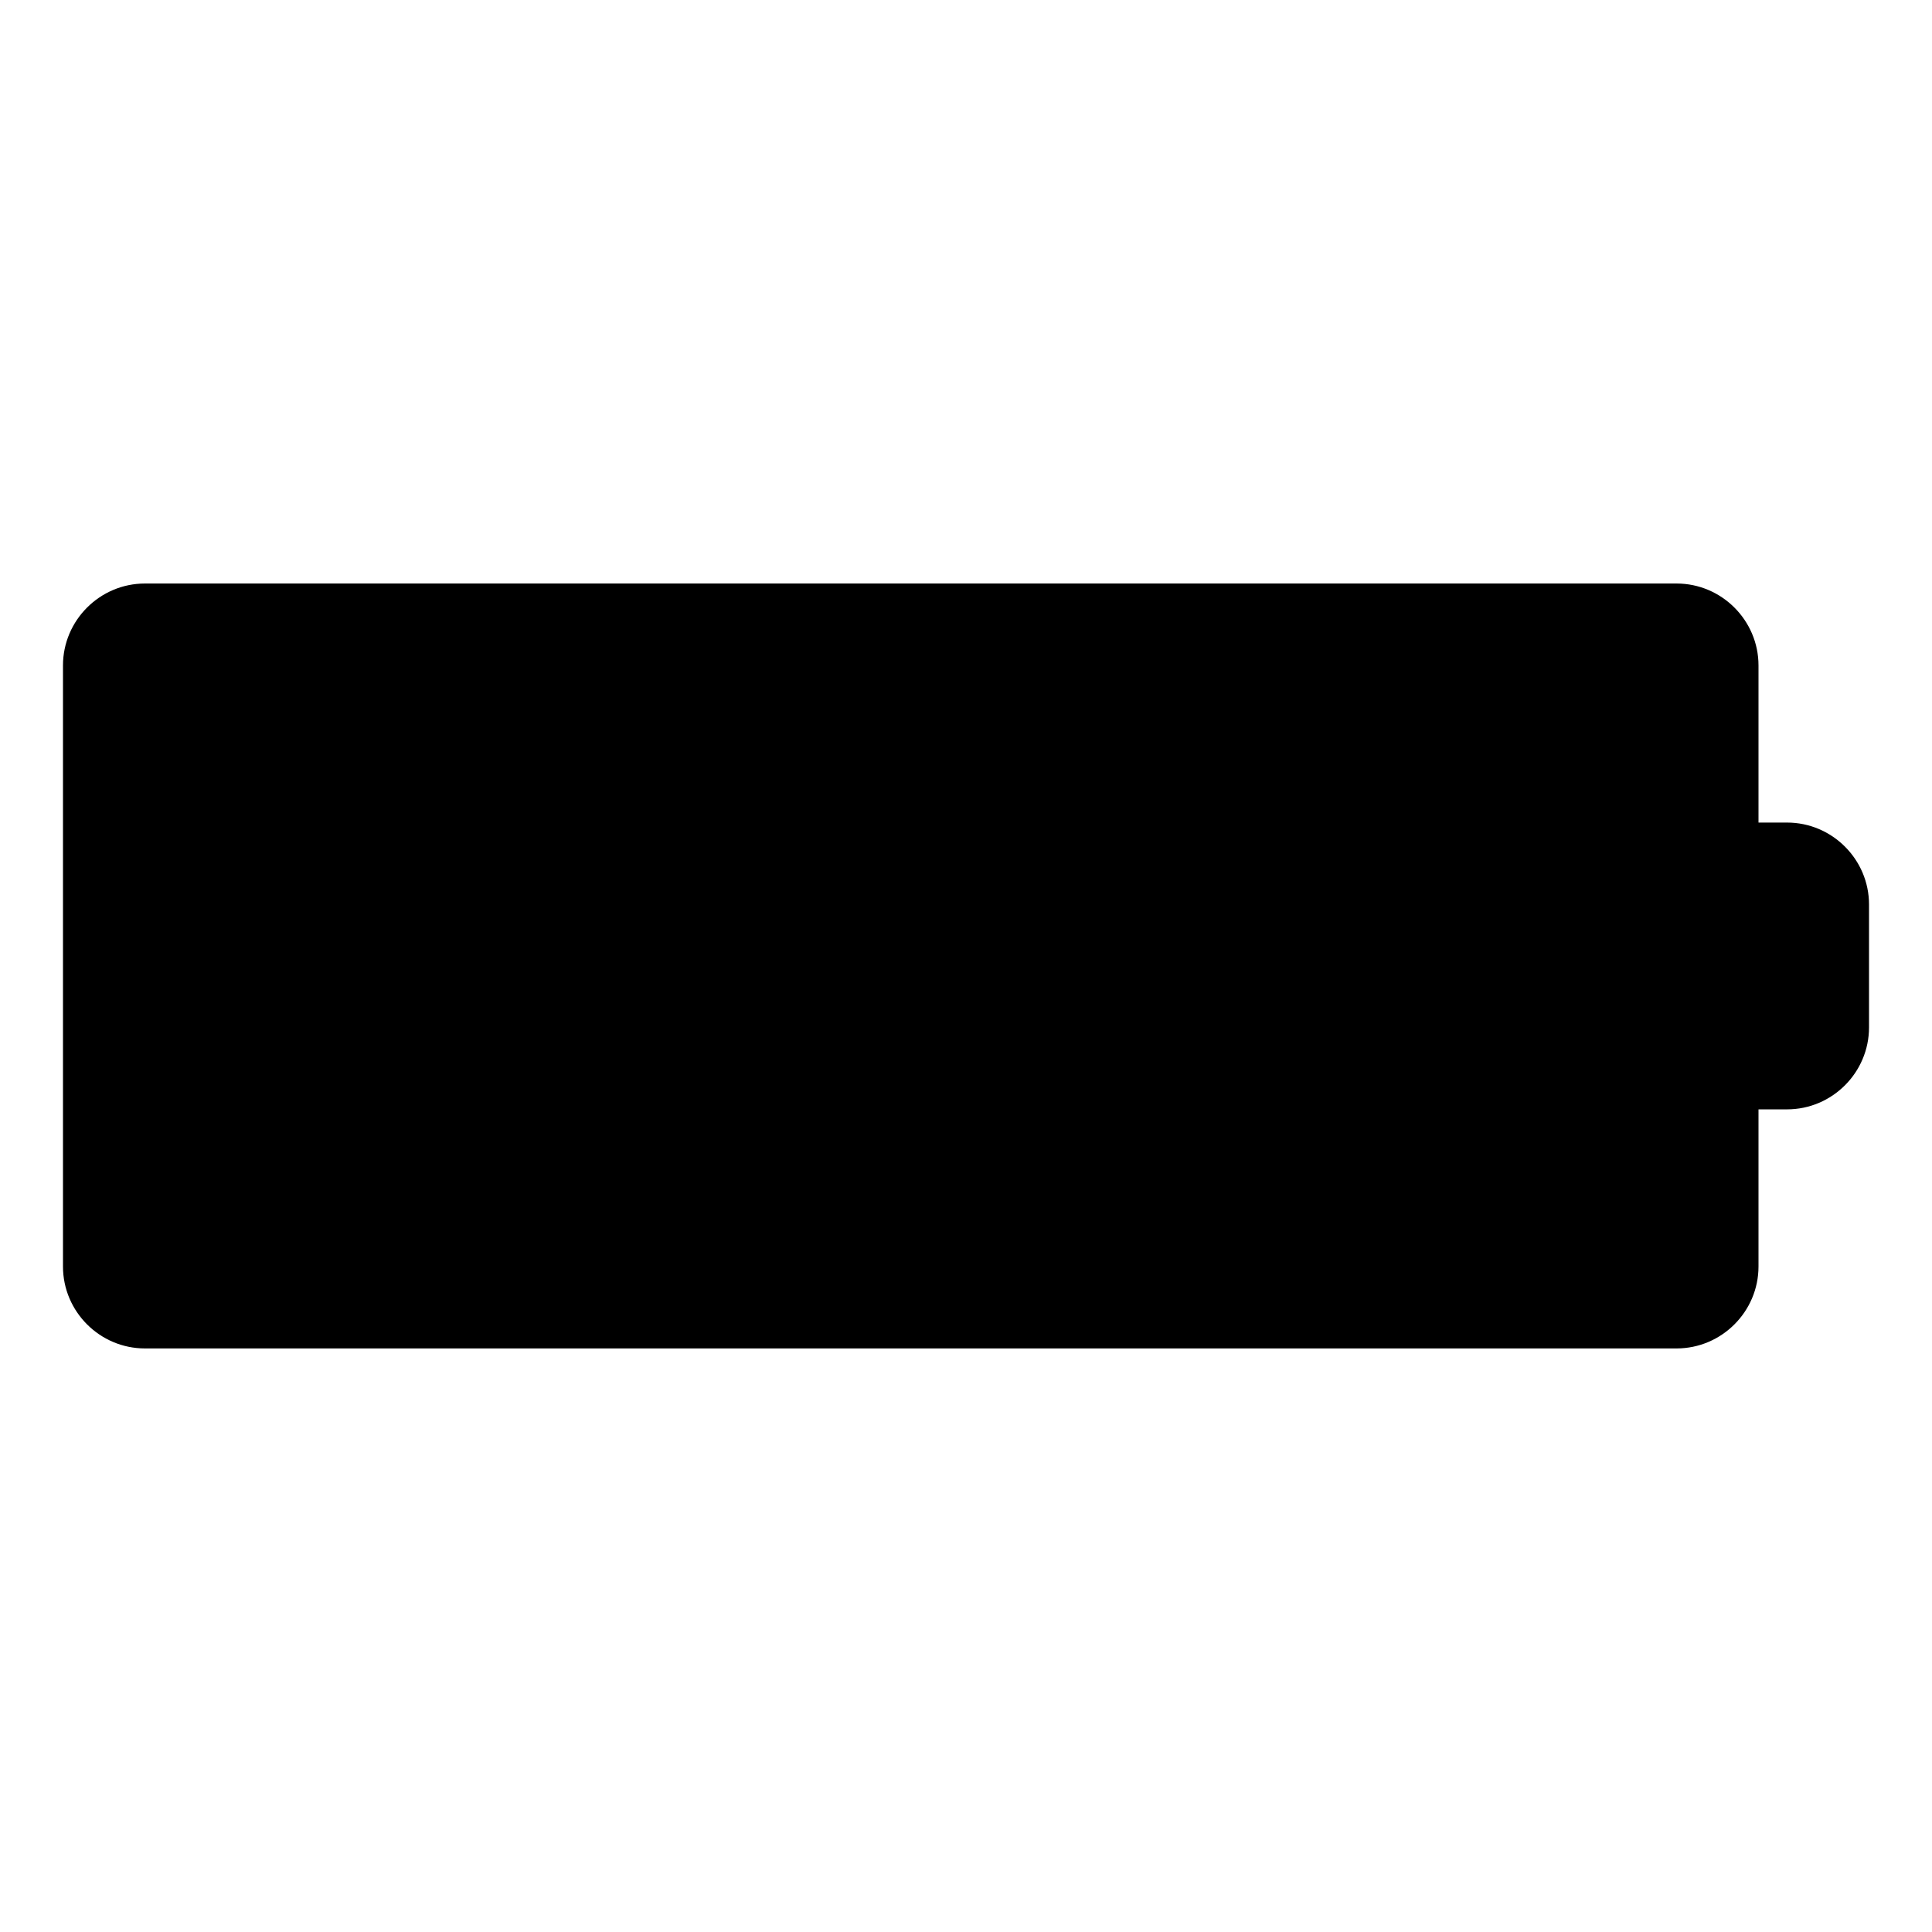
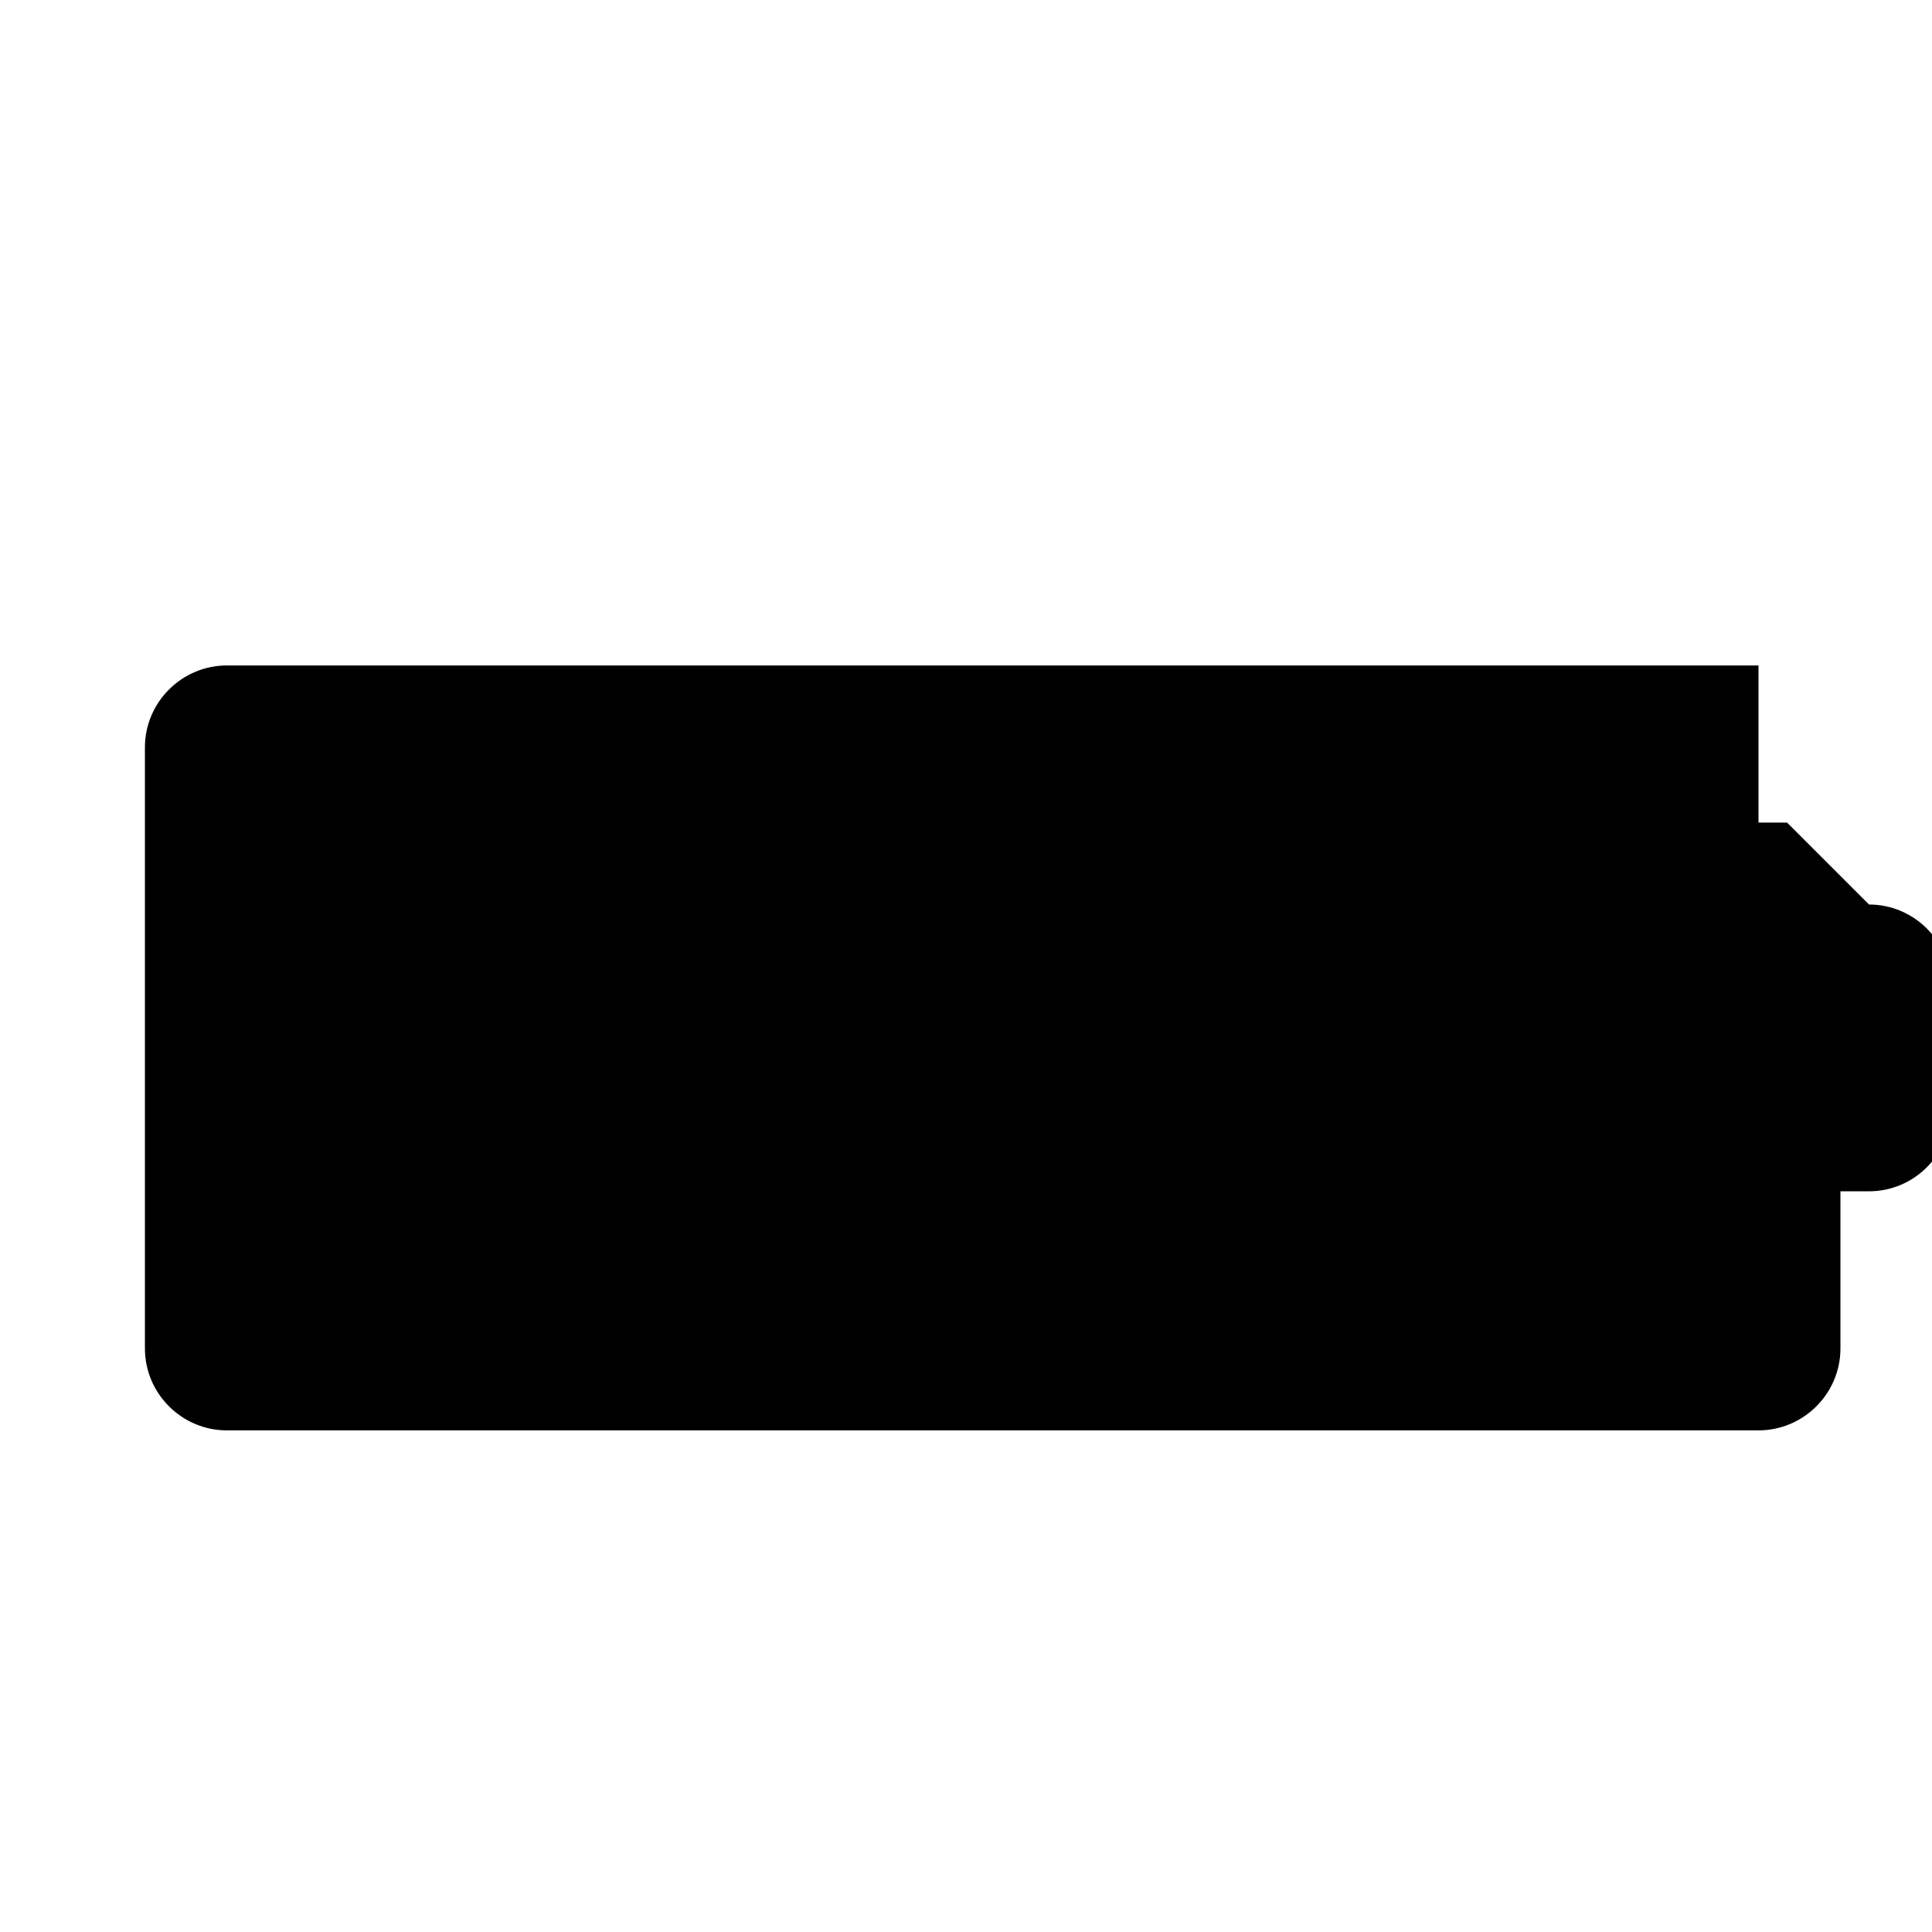
<svg xmlns="http://www.w3.org/2000/svg" fill="#000000" width="800px" height="800px" version="1.1" viewBox="144 144 512 512">
-   <path d="m617.59 361.99h-7.57v-41.637c0-11.941-9.766-21.715-21.715-21.715h-405.9c-11.949 0-21.715 9.77-21.715 21.715v159.28c0 11.949 9.766 21.715 21.715 21.715h405.9c11.949 0 21.715-9.766 21.715-21.715v-41.641h7.57c11.949 0 21.719-9.766 21.719-21.719v-32.578c0-11.934-9.766-21.707-21.719-21.707z" fill-rule="evenodd" />
+   <path d="m617.59 361.99h-7.57v-41.637h-405.9c-11.949 0-21.715 9.77-21.715 21.715v159.28c0 11.949 9.766 21.715 21.715 21.715h405.9c11.949 0 21.715-9.766 21.715-21.715v-41.641h7.57c11.949 0 21.719-9.766 21.719-21.719v-32.578c0-11.934-9.766-21.707-21.719-21.707z" fill-rule="evenodd" />
</svg>